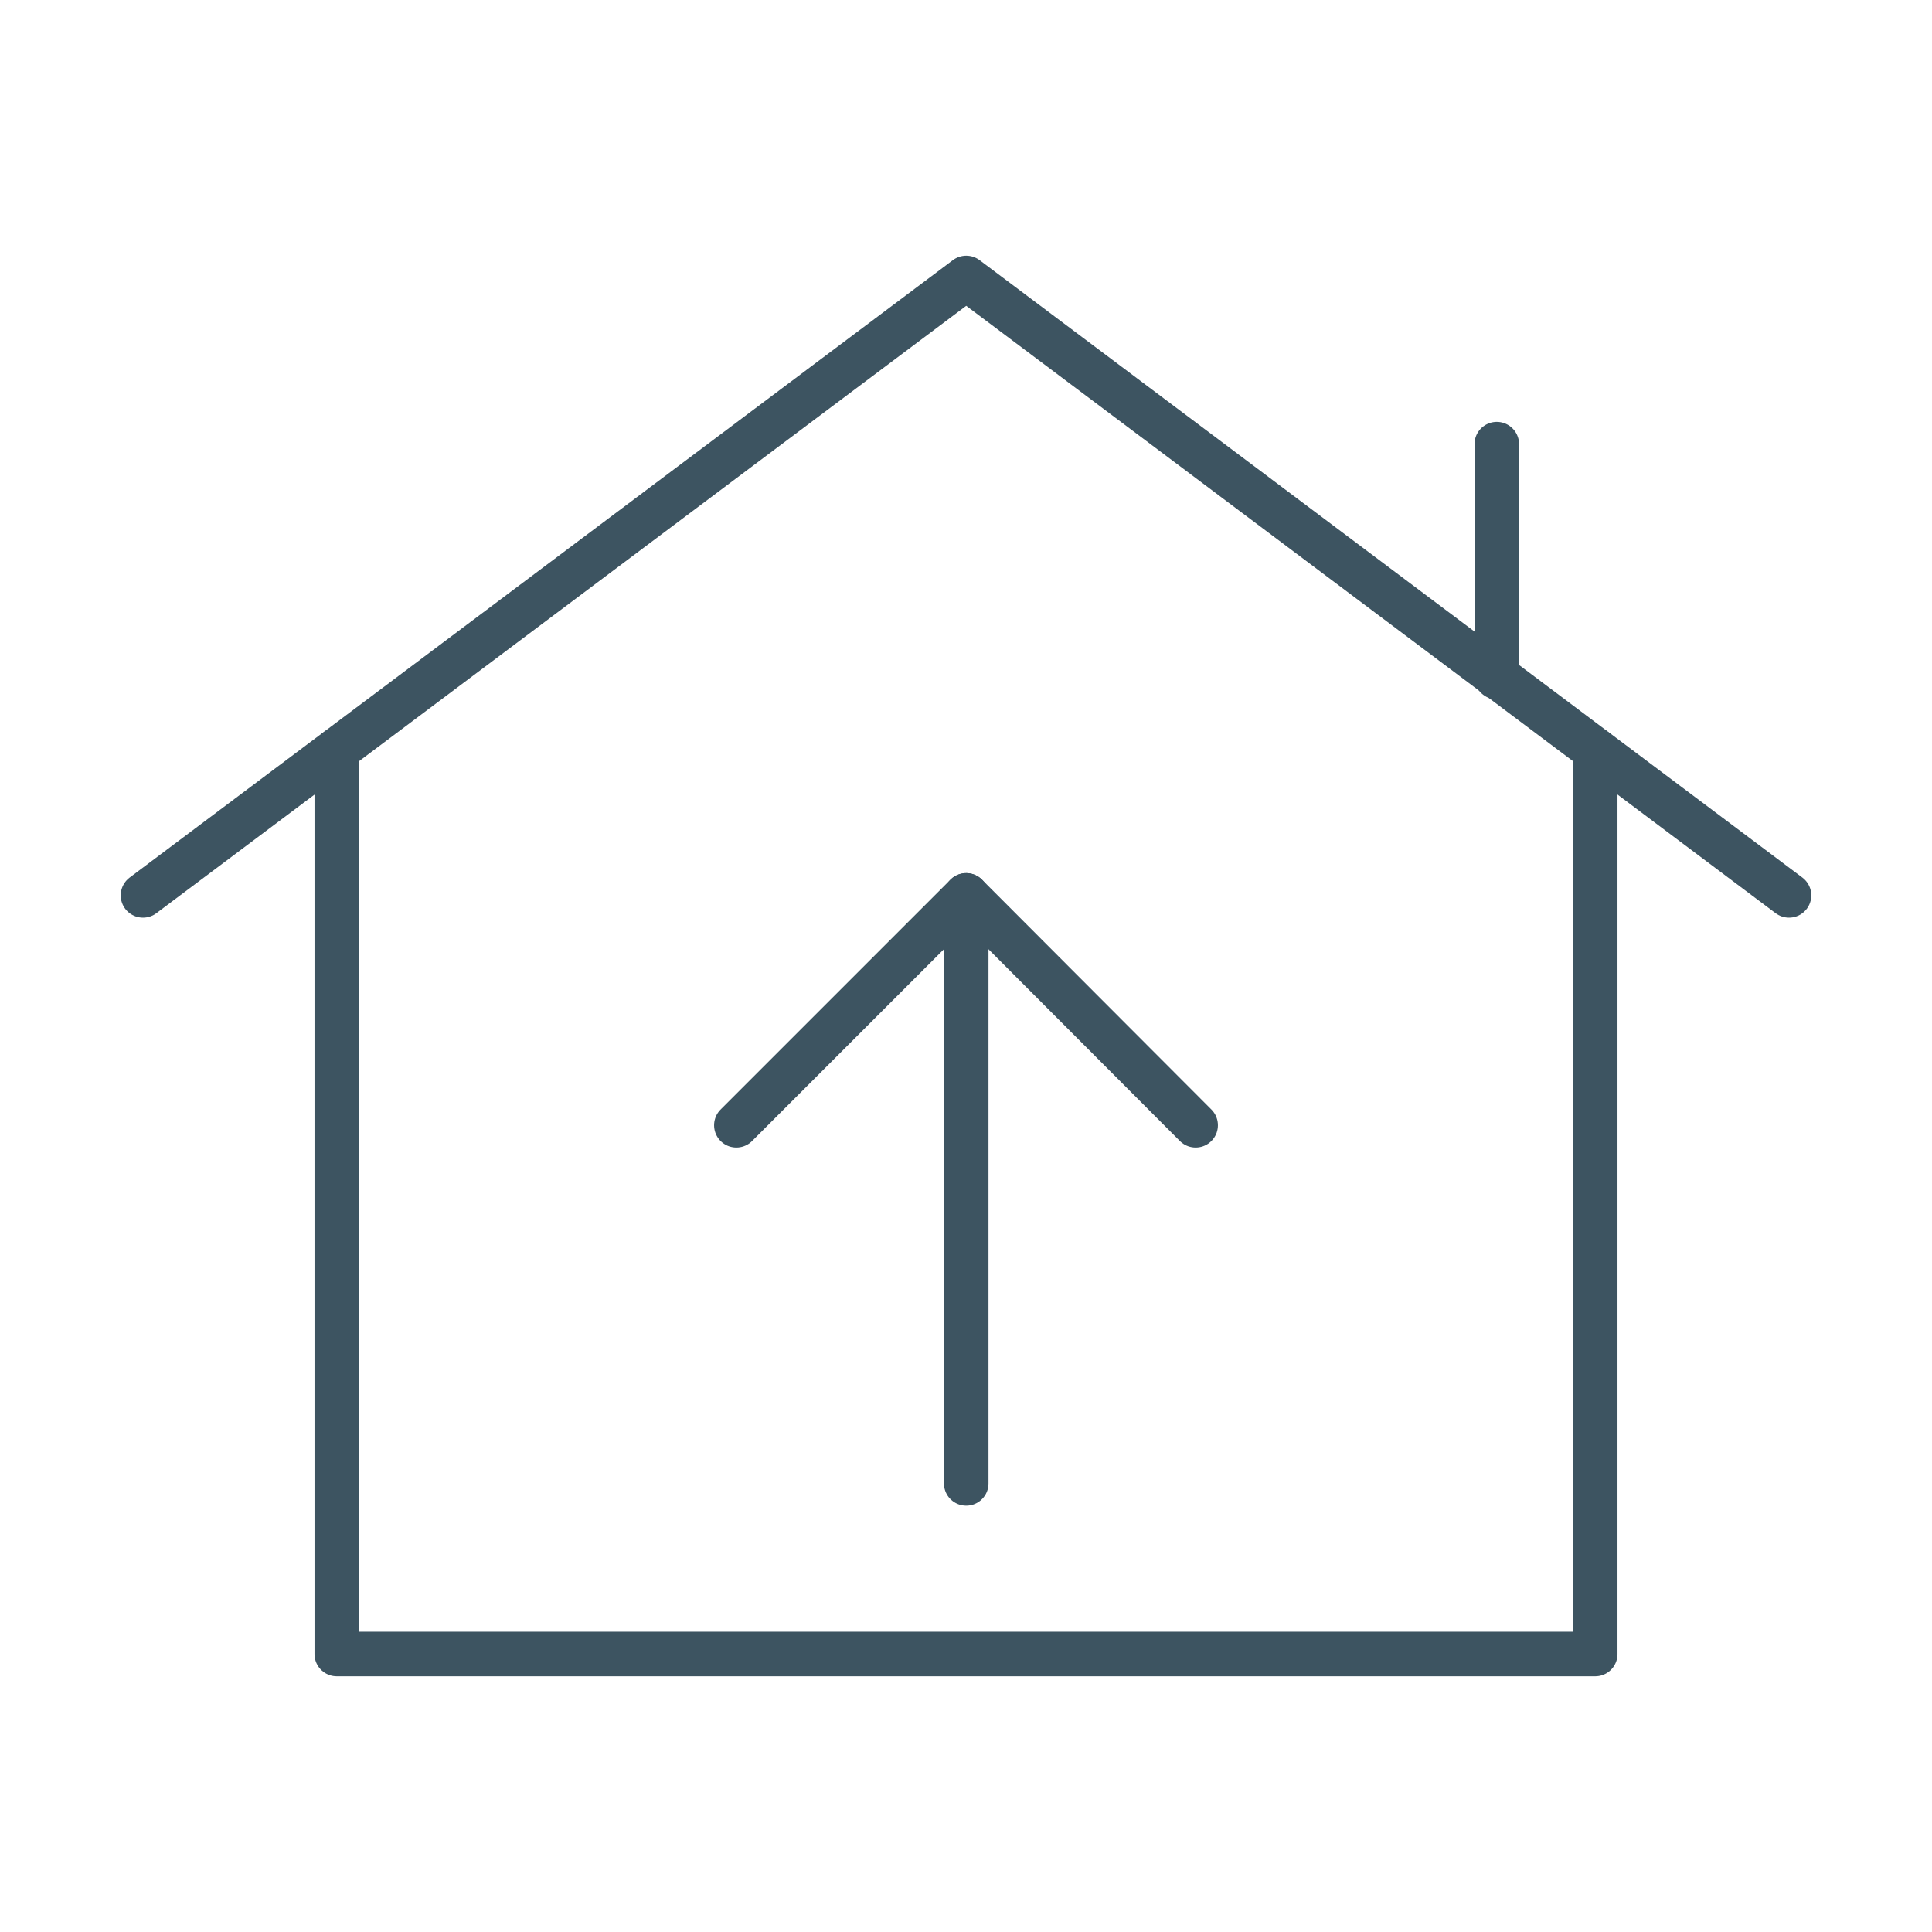
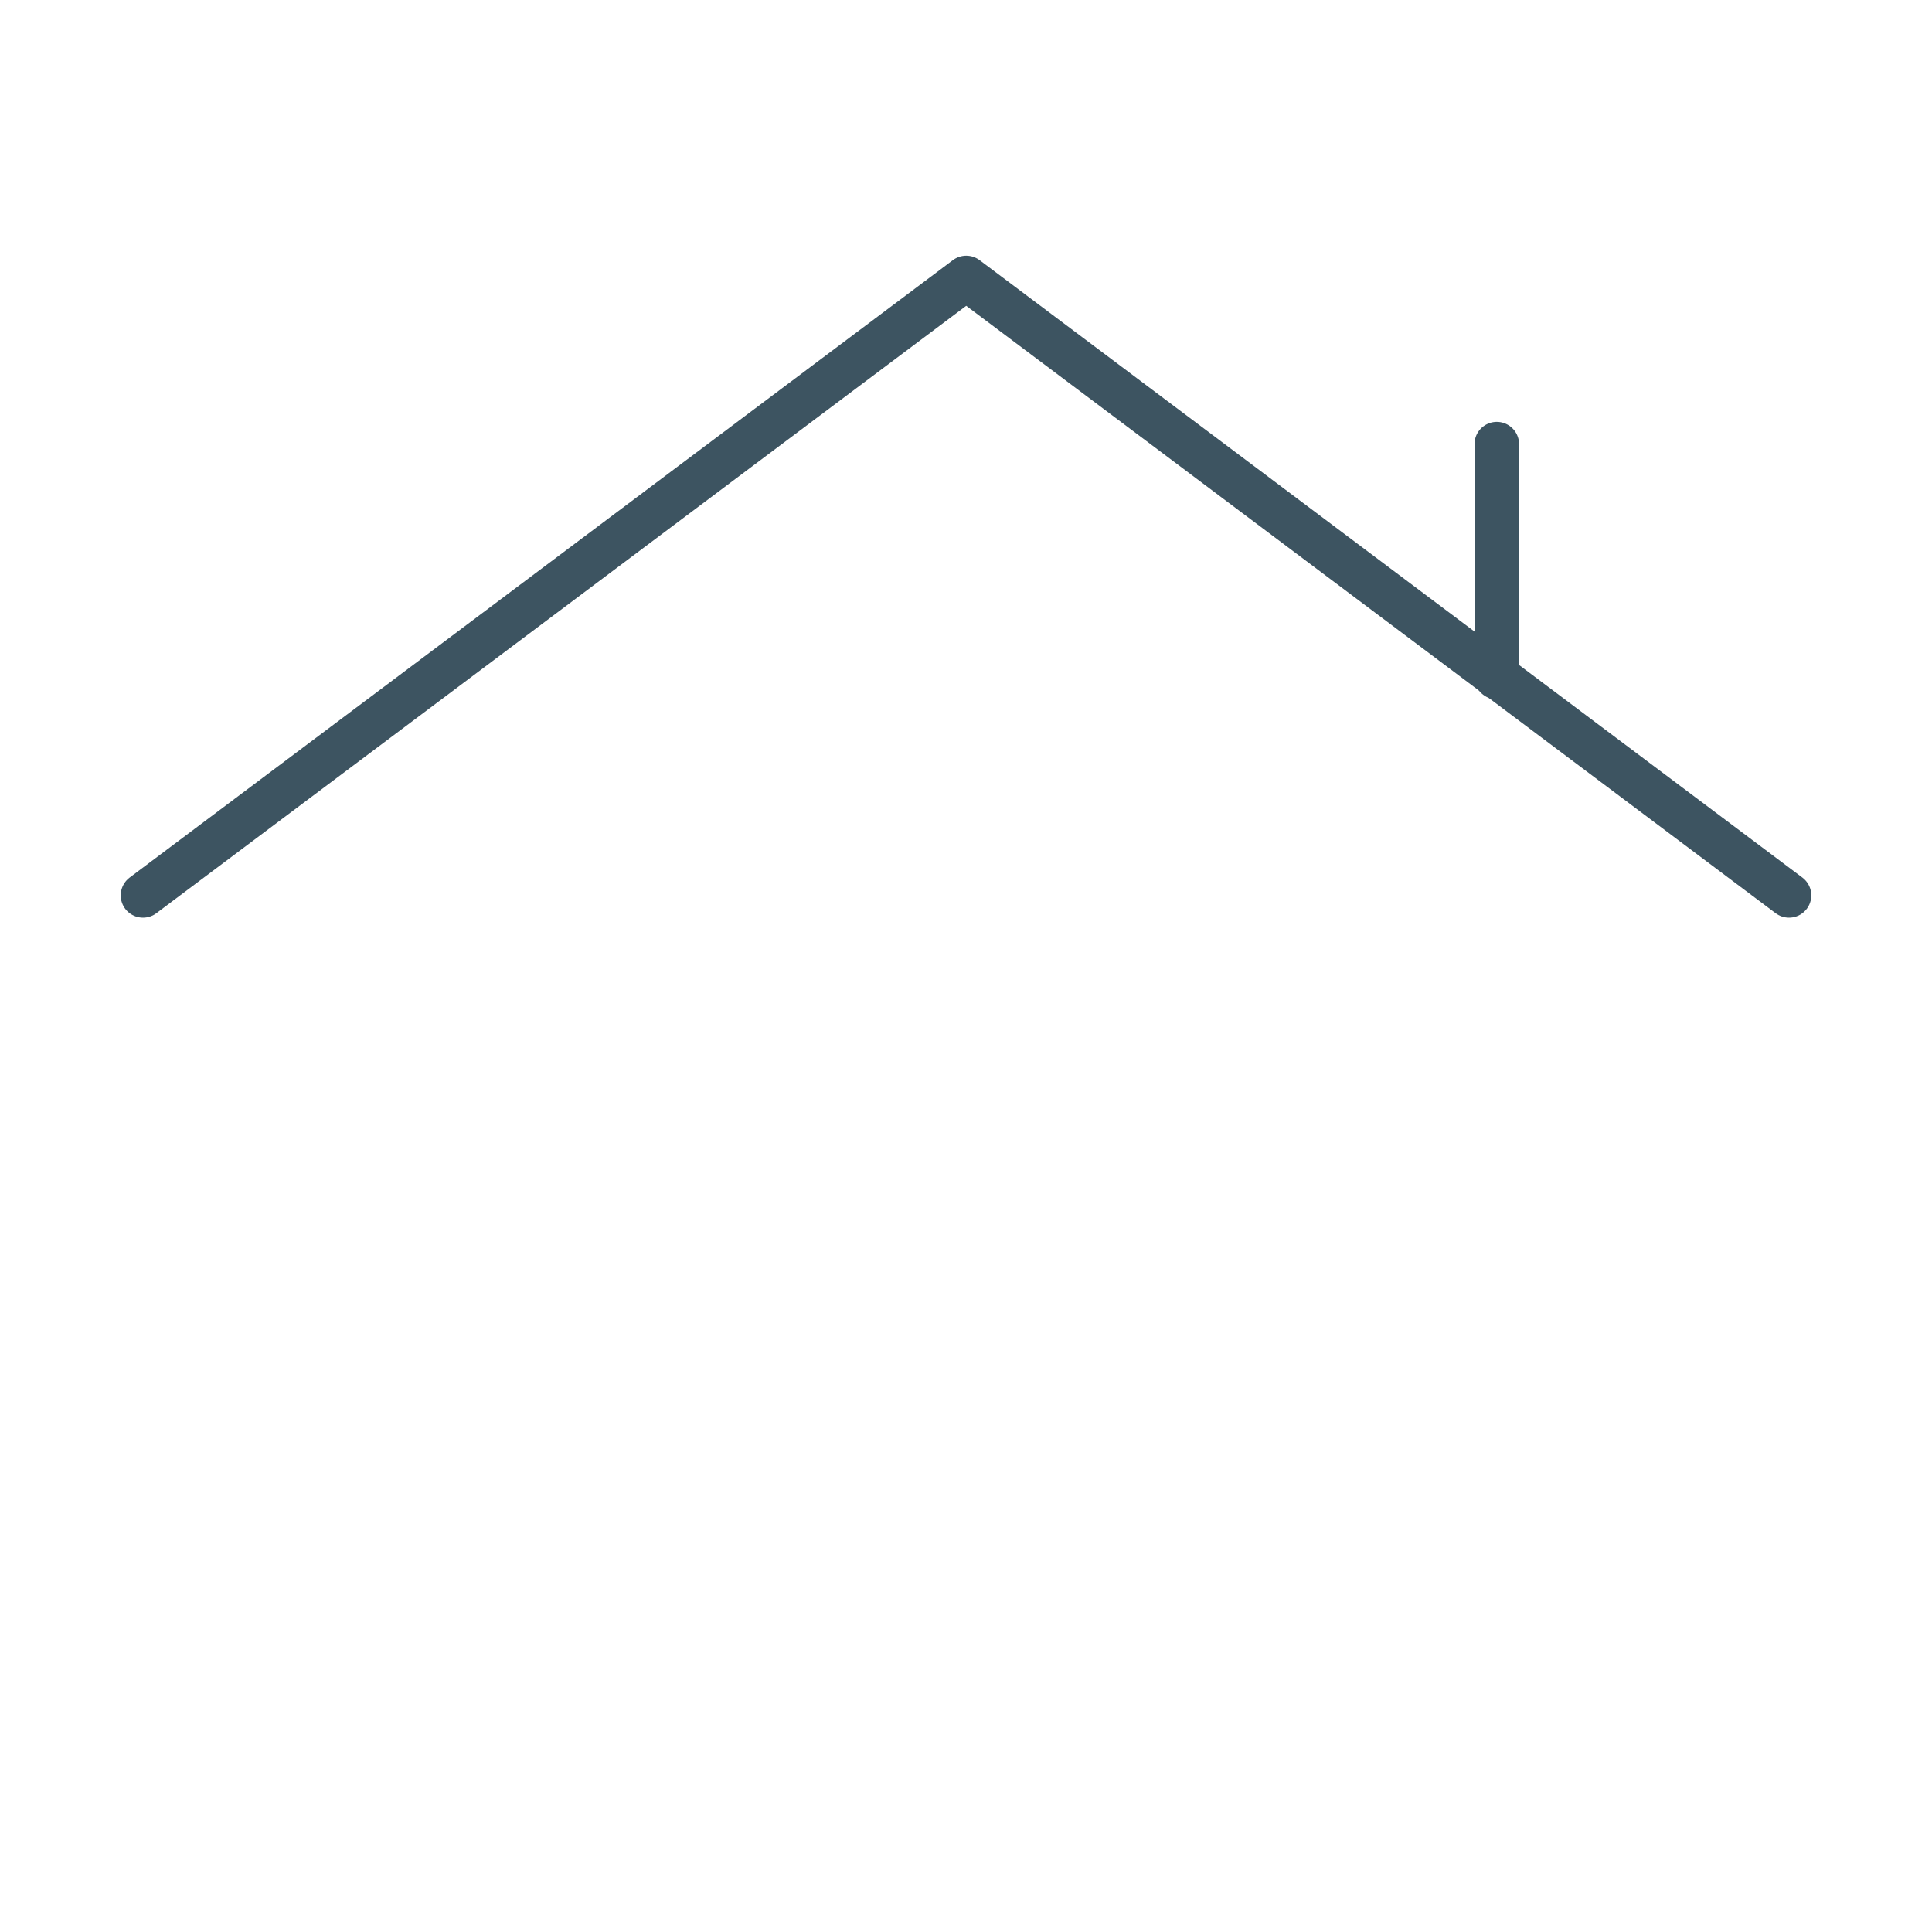
<svg xmlns="http://www.w3.org/2000/svg" version="1.1" id="Layer_1" x="0px" y="0px" viewBox="0 0 433.7 433.7" style="enable-background:new 0 0 433.7 433.7;" xml:space="preserve">
  <style type="text/css">
	.st0{fill:none;stroke:#3D5461;stroke-width:10;stroke-linecap:round;stroke-linejoin:round;stroke-miterlimit:10;}
</style>
  <polyline class="st0" points="32.1,201 216.9,62.4 401.6,201 " />
-   <polyline class="st0" points="75.6,168.4 75.6,371.3 358.1,371.3 358.1,168.4 " />
  <line class="st0" x1="336" y1="99.7" x2="336" y2="152" />
-   <line class="st0" x1="216.9" y1="333" x2="216.9" y2="201" />
-   <polyline class="st0" points="165.3,252.6 216.9,201 268.4,252.6 " />
</svg>